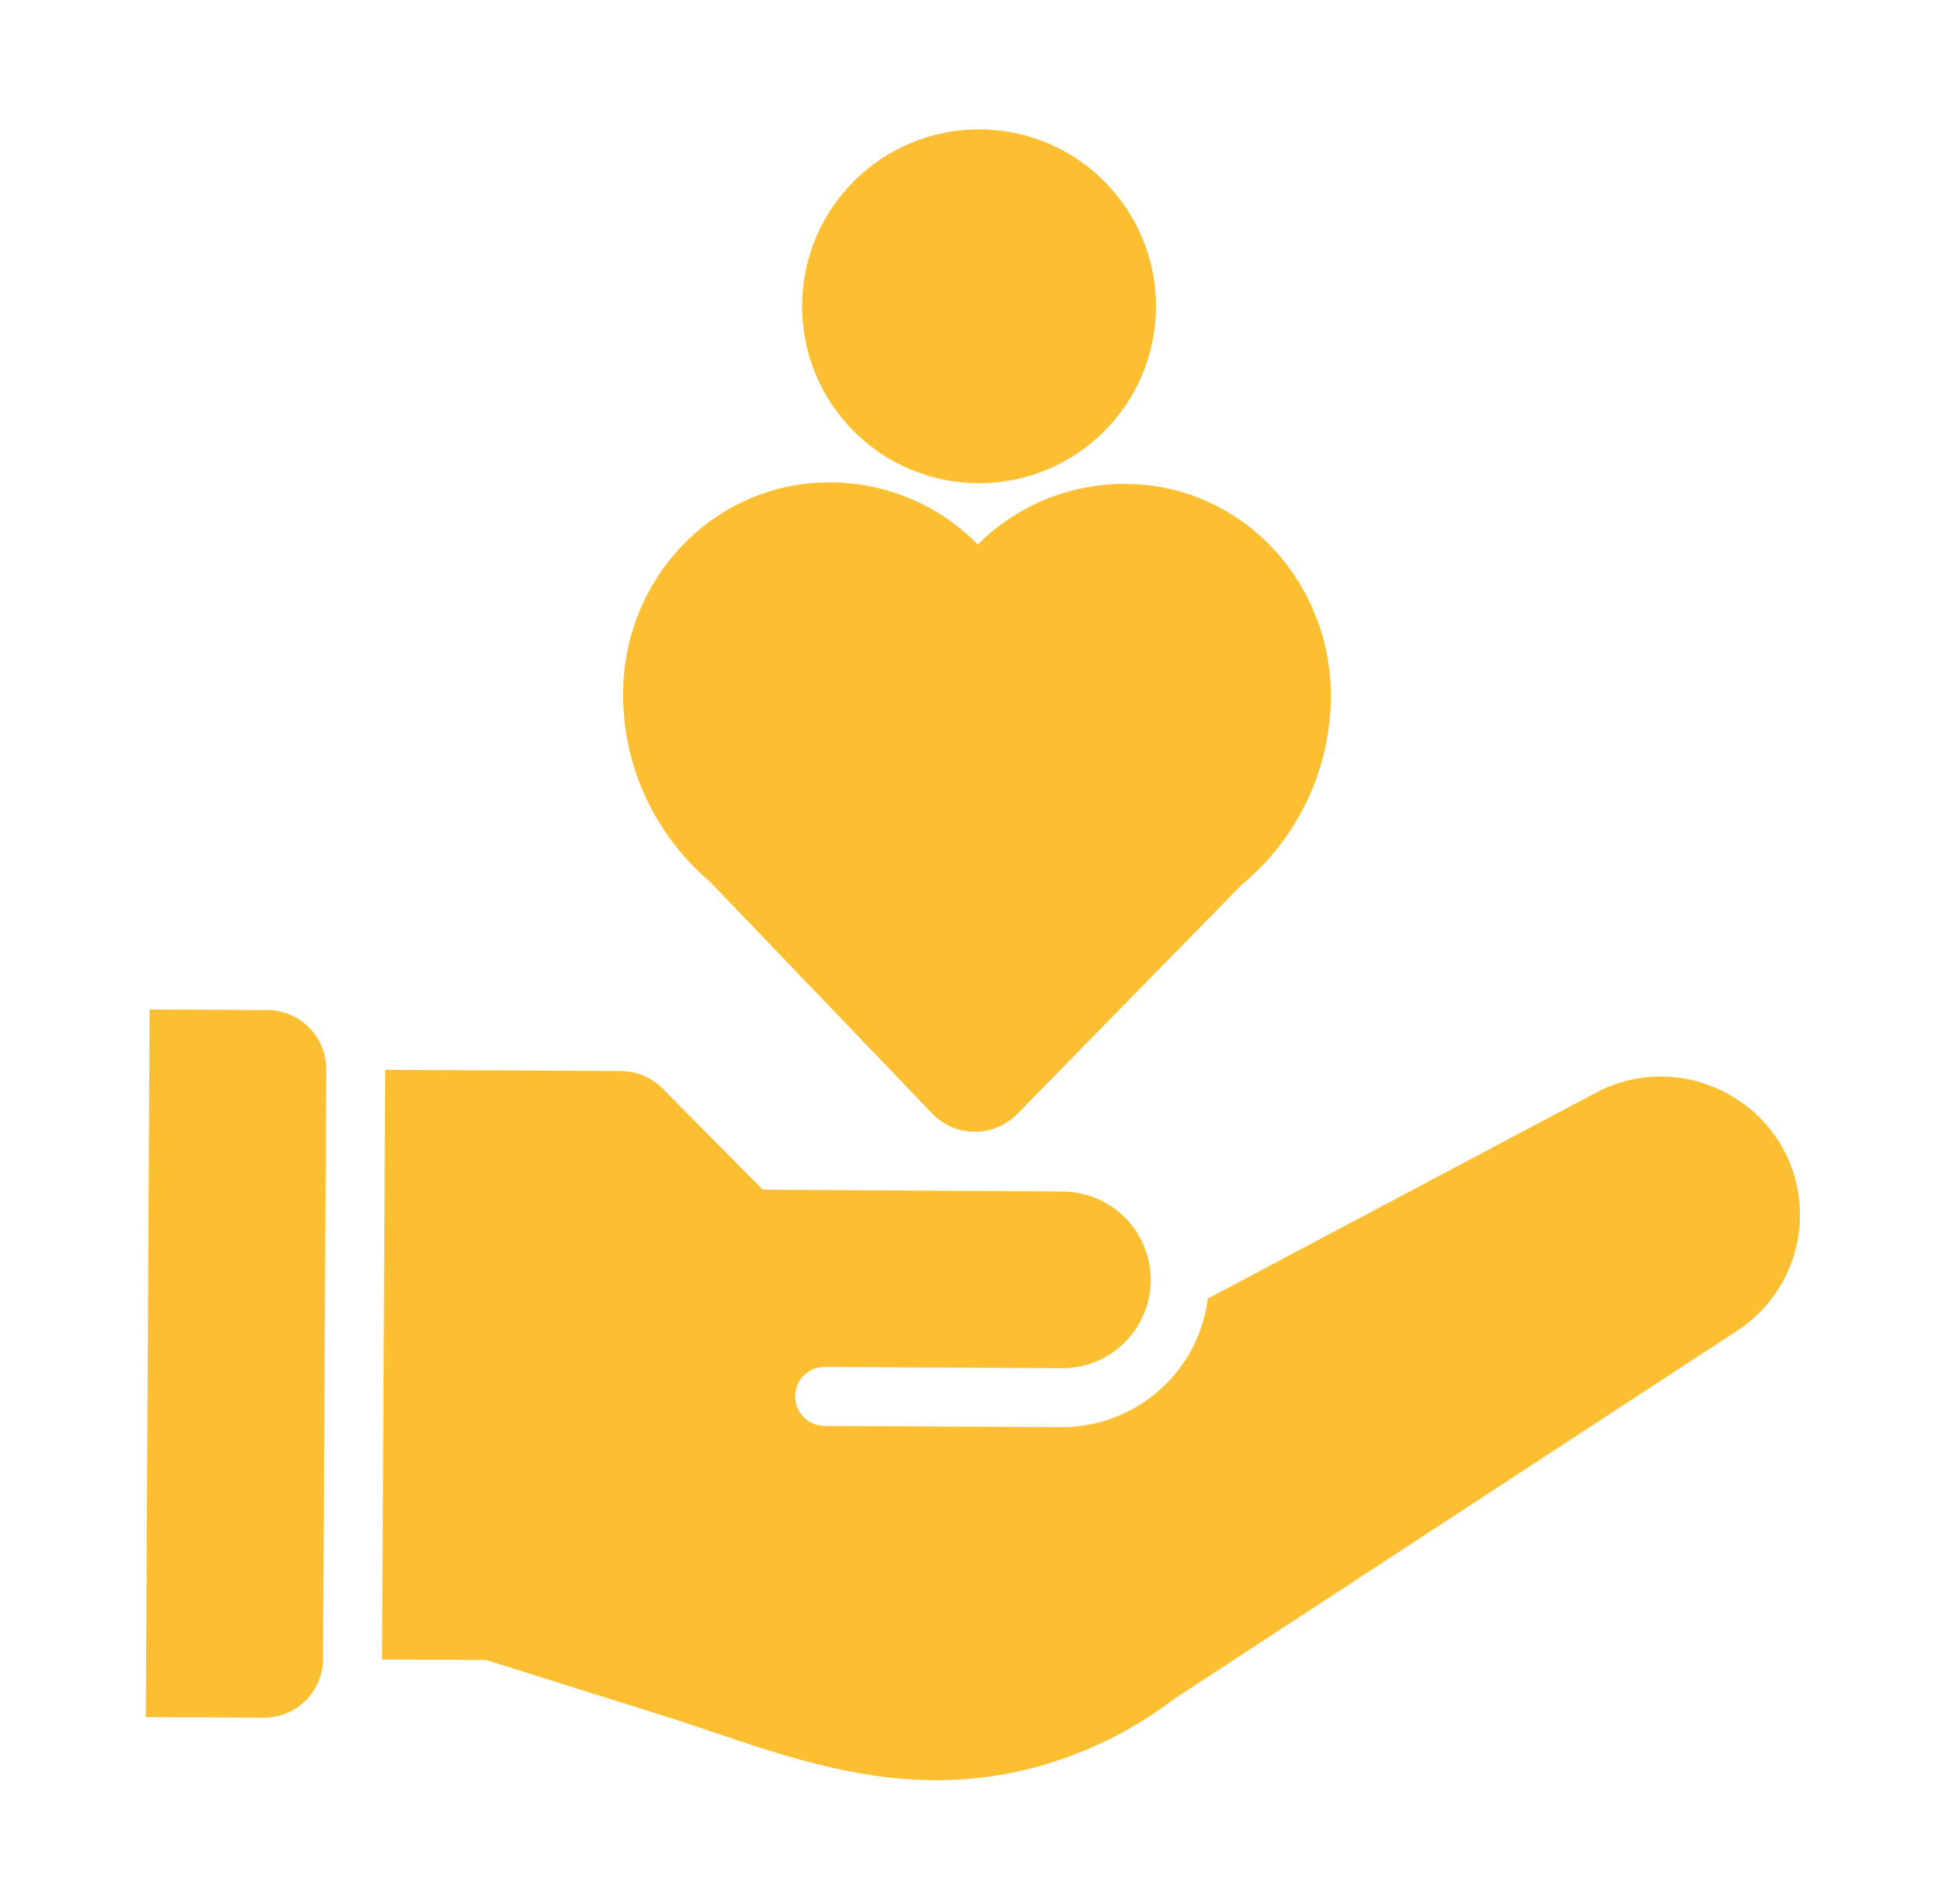
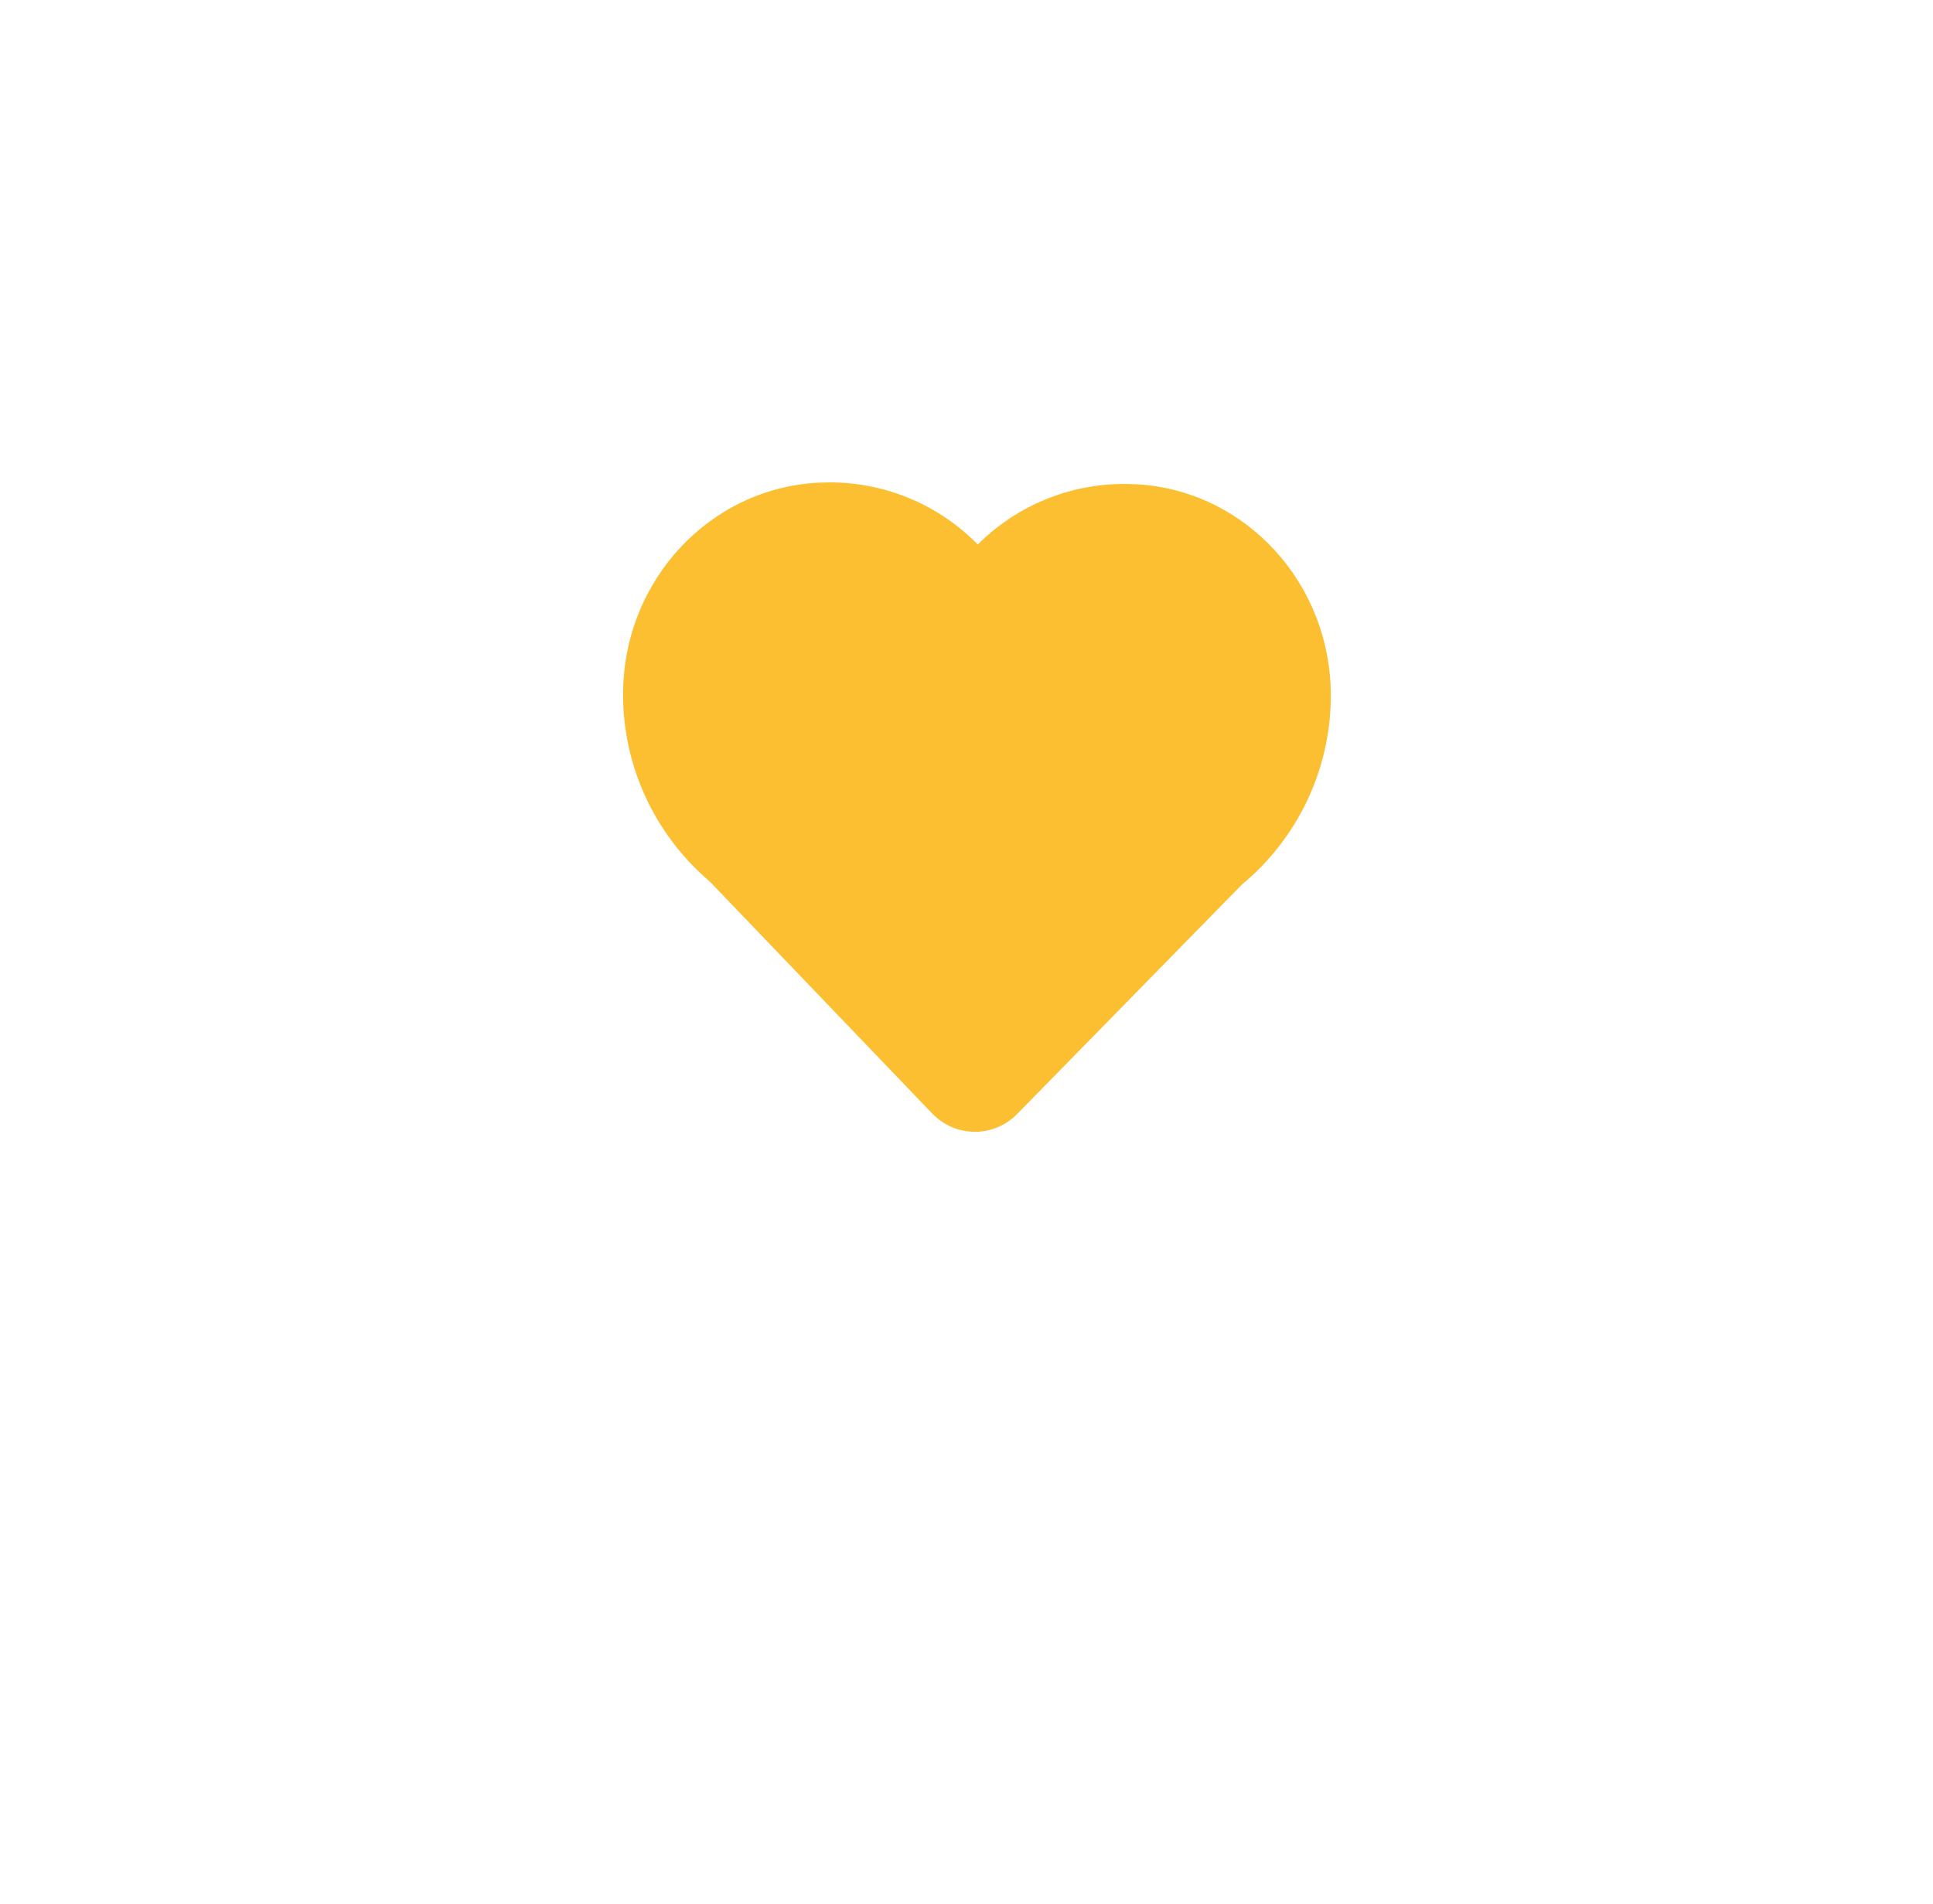
<svg xmlns="http://www.w3.org/2000/svg" width="68" height="67" viewBox="0 0 68 67" fill="none">
  <path d="M39.983 17.041L39.595 17.028C37.563 17.017 35.723 17.834 34.396 19.158C33.721 18.47 32.916 17.922 32.028 17.547C31.139 17.172 30.185 16.977 29.221 16.973L28.835 16.981C24.979 17.158 21.94 20.411 21.919 24.389C21.905 26.945 23.019 29.356 24.977 31.026L32.799 39.185C32.992 39.385 33.222 39.545 33.478 39.655C33.733 39.764 34.008 39.822 34.286 39.823C34.564 39.825 34.839 39.77 35.095 39.663C35.352 39.556 35.584 39.399 35.779 39.2L43.686 31.126C44.658 30.321 45.442 29.313 45.983 28.172C46.524 27.032 46.809 25.786 46.817 24.524C46.838 20.544 43.834 17.259 39.983 17.039L39.983 17.041Z" fill="#FBBF31" />
-   <path d="M34.408 17.001C37.845 17.019 40.647 14.247 40.665 10.81C40.684 7.372 37.912 4.57 34.474 4.552C31.037 4.534 28.235 7.306 28.217 10.743C28.198 14.181 30.97 16.982 34.408 17.001Z" fill="#FBBF31" />
-   <path d="M9.411 35.541L5.262 35.519L5.129 60.416L9.278 60.438C9.828 60.441 10.357 60.225 10.748 59.838C11.14 59.451 11.361 58.925 11.364 58.374L11.475 37.627C11.478 37.076 11.262 36.547 10.875 36.156C10.488 35.765 9.962 35.544 9.411 35.541ZM60.963 38.593C60.237 38.149 59.408 37.904 58.558 37.88C57.707 37.857 56.866 38.057 56.117 38.461L42.49 45.691C42.331 46.943 41.721 48.094 40.773 48.927C39.825 49.761 38.605 50.219 37.343 50.216L29.003 50.172C28.727 50.17 28.464 50.059 28.271 49.864C28.077 49.668 27.969 49.404 27.971 49.129C27.972 48.853 28.083 48.59 28.279 48.397C28.474 48.203 28.739 48.095 29.014 48.097L37.354 48.141C39.07 48.15 40.474 46.762 40.483 45.046C40.485 44.238 40.173 43.462 39.614 42.88C39.054 42.298 38.29 41.957 37.483 41.928C36.861 41.918 26.835 41.861 26.835 41.861L23.312 38.302C22.926 37.911 22.399 37.689 21.849 37.686L13.55 37.642L13.439 58.39L17.103 58.409L23.802 60.516C26.585 61.427 29.561 62.621 32.866 62.639C35.853 62.655 38.801 61.681 41.353 59.746L61.181 46.775C61.835 46.333 62.371 45.738 62.744 45.042C63.116 44.346 63.314 43.569 63.319 42.78C63.328 41.051 62.448 39.486 60.963 38.593Z" fill="#FBBF31" />
</svg>